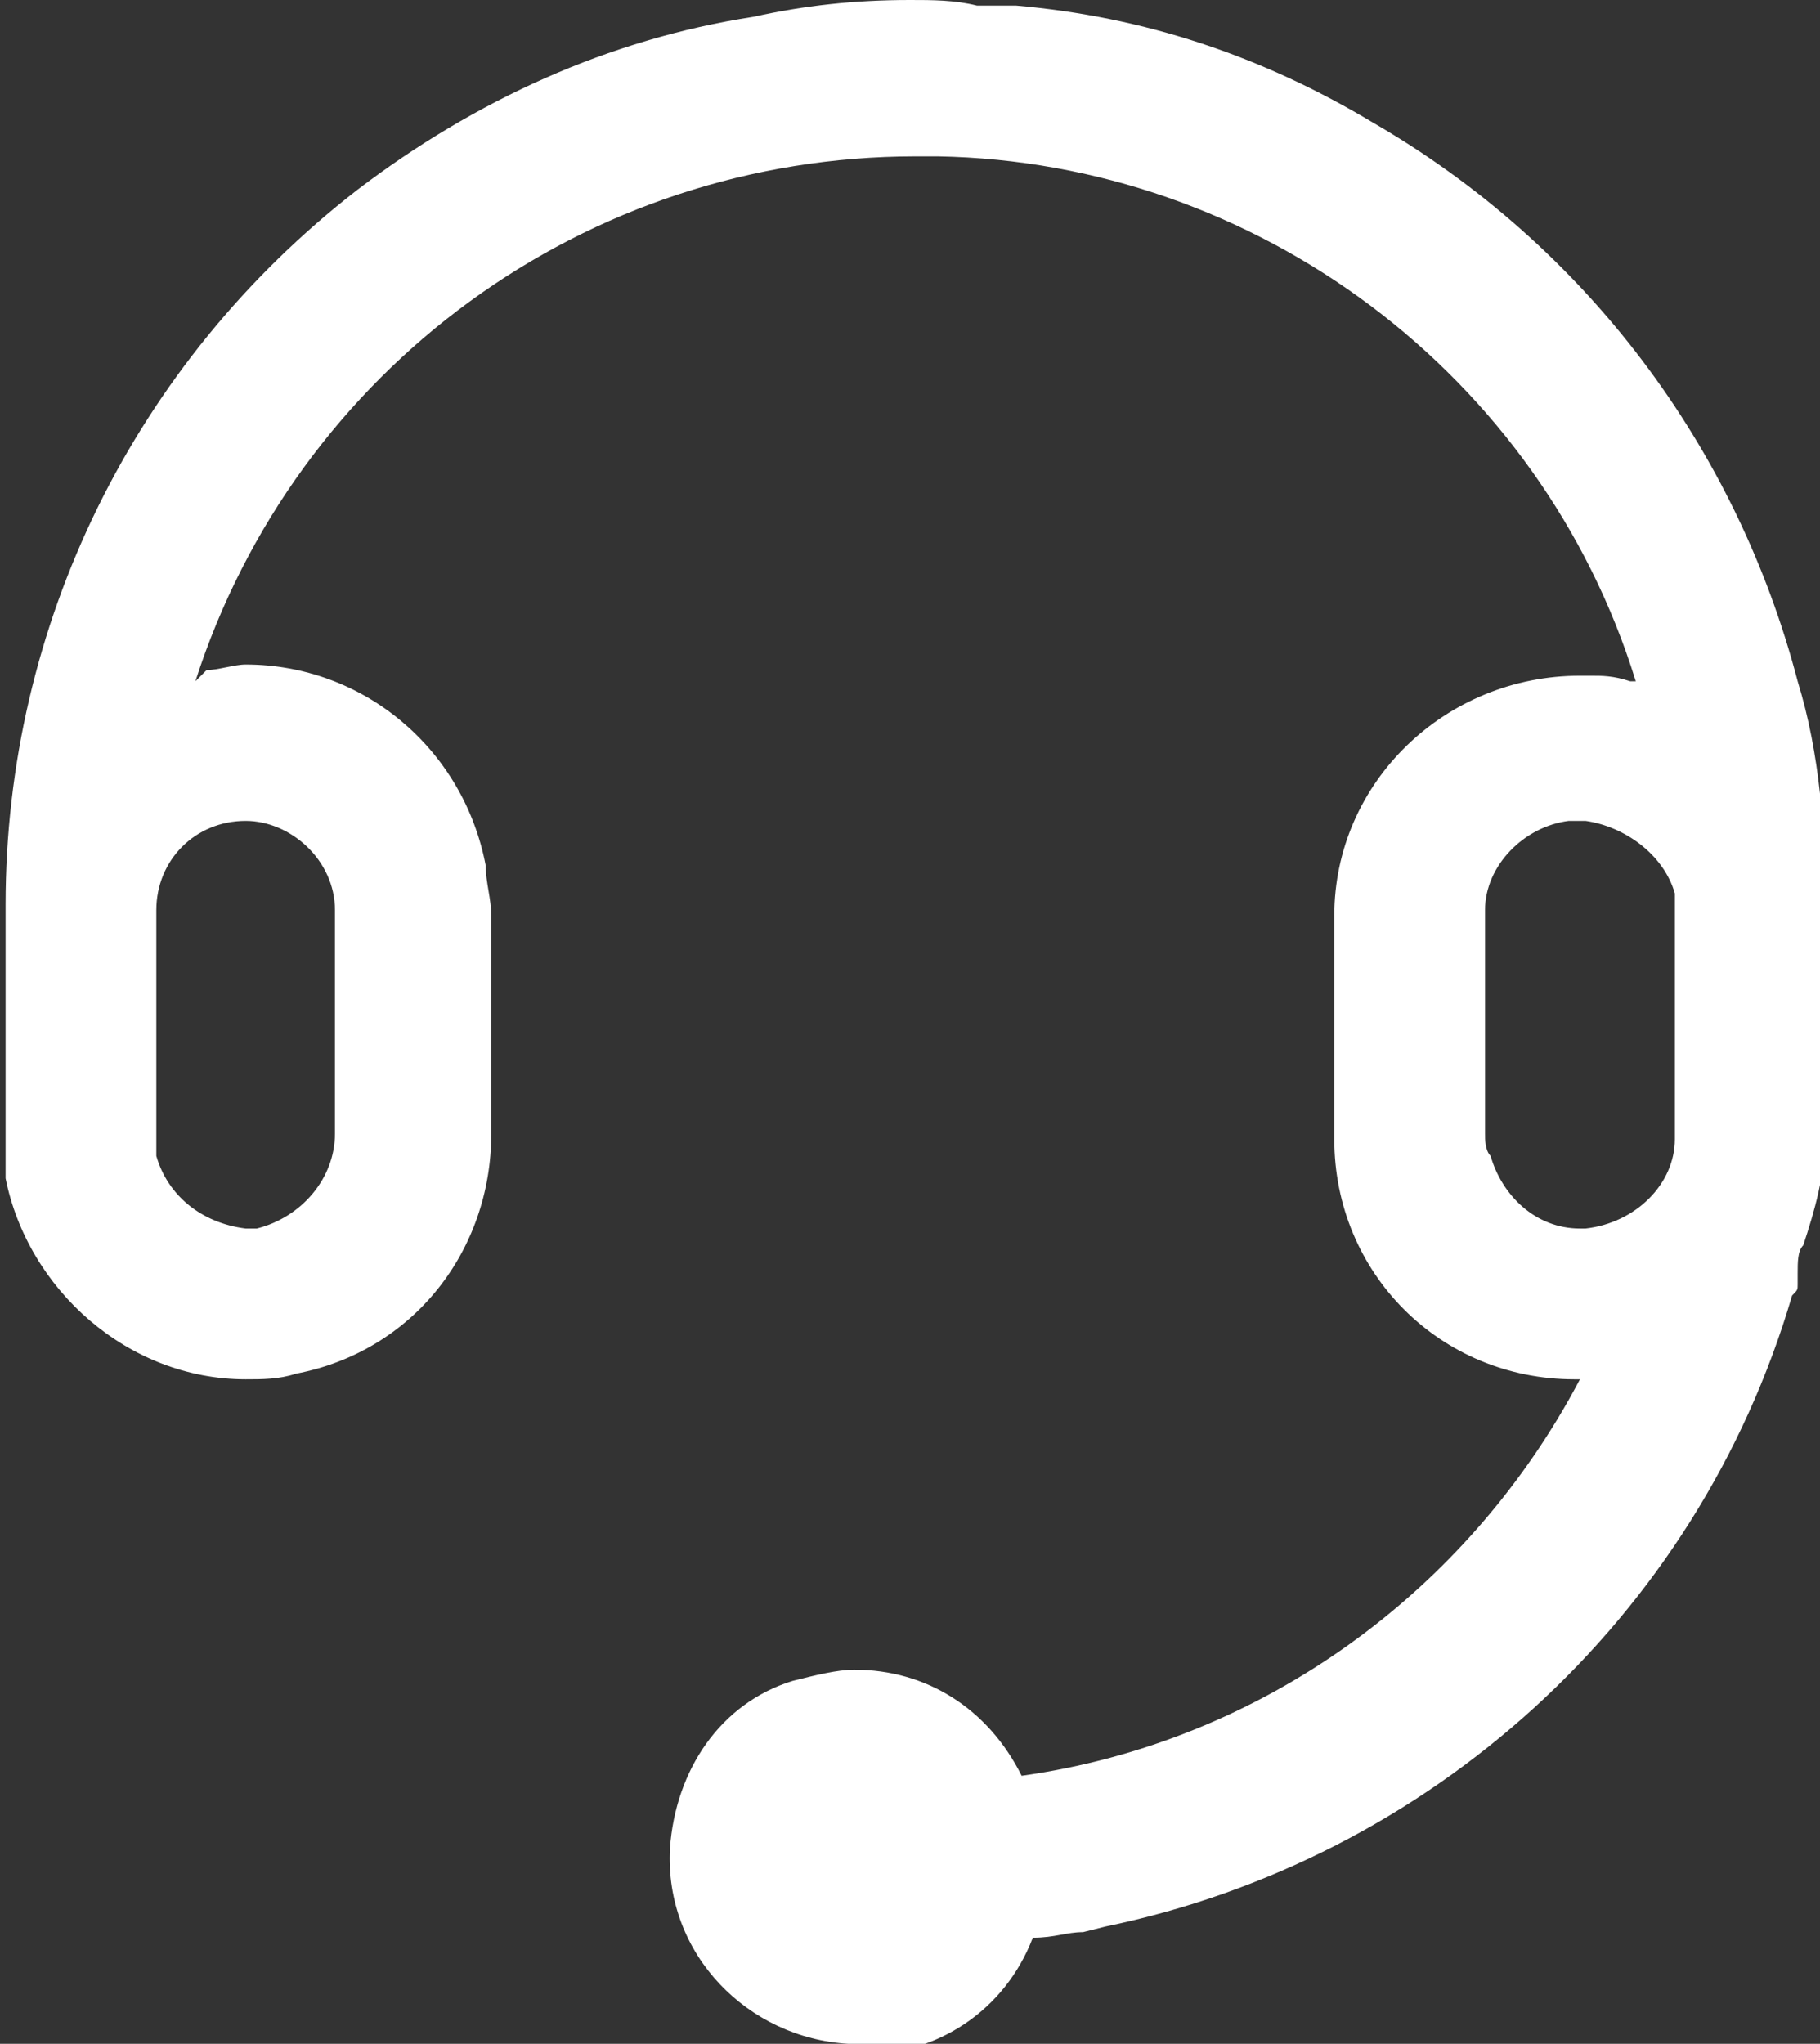
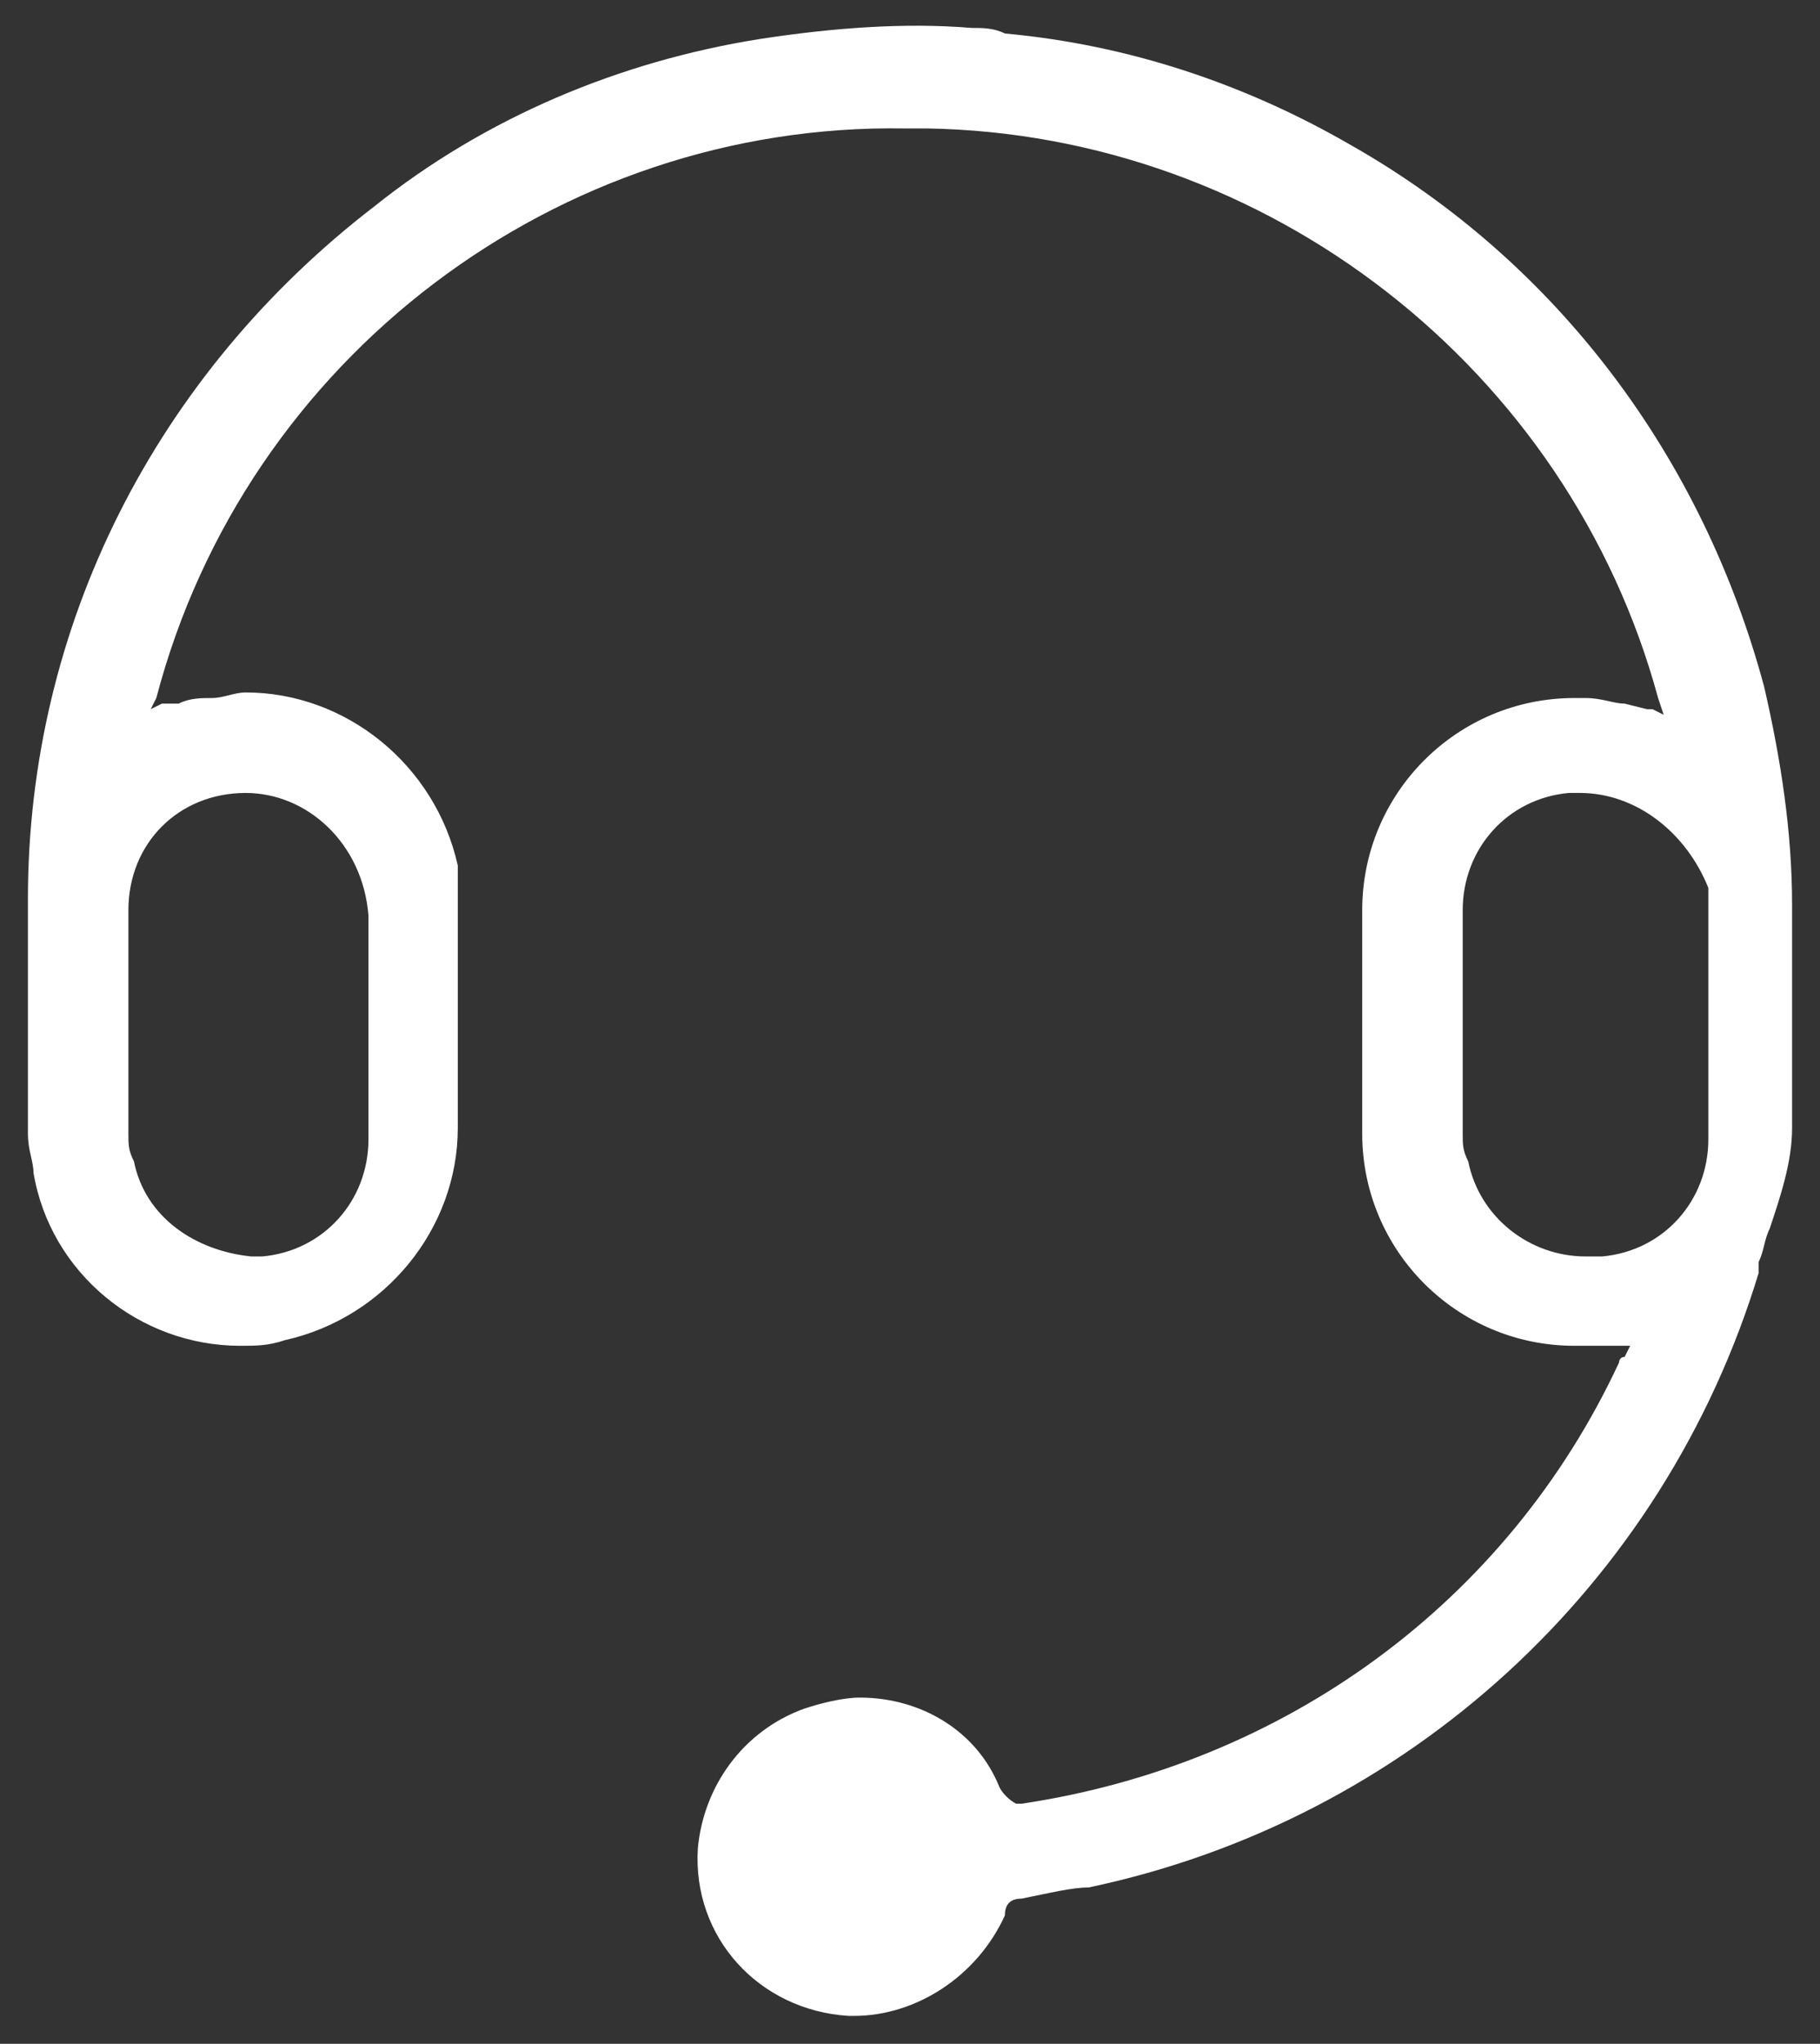
<svg xmlns="http://www.w3.org/2000/svg" version="1.1" id="图层_1" x="0px" y="0px" viewBox="0 0 32.6 36.6" style="enable-background:new 0 0 32.6 36.6;" xml:space="preserve">
  <rect x="0" y="0" width="32.6" height="36.6" fill="#333333" stroke="none" />
  <style type="text/css">
	.st0{fill:#FFFFFF;}
</style>
  <title>资源 4</title>
  <g id="图层_2_1_">
    <g id="图层_1-2">
-       <path class="st0" d="M15.2,36.6c-1.8-0.1-3.3-1.6-3.2-3.5c0.1-1.4,0.9-2.6,2.2-3c0.4-0.1,0.8-0.2,1.1-0.2c1.3,0,2.4,0.7,3,1.9l0,0    c4.3-0.6,8-3.3,10-7.1h-0.1c-2.4,0-4.3-1.9-4.3-4.3v-4c0-2.4,2-4.3,4.4-4.3h0.2c0.2,0,0.4,0,0.7,0.1h0.1    c-1.7-5.5-6.8-9.3-12.5-9.4h-0.4c-5.9,0-11.1,3.8-12.9,9.4L3.7,12c0.2,0,0.5-0.1,0.7-0.1c2.1,0,3.9,1.5,4.3,3.6    c0,0.3,0.1,0.6,0.1,0.9v3.9c0,2.1-1.4,3.9-3.5,4.3c-0.3,0.1-0.6,0.1-0.9,0.1c-2.1,0-3.9-1.6-4.3-3.6v-0.2c0-0.2,0-0.4,0-0.6v-2.1    c0-0.7,0-1.4,0-2c0-5,2.3-9.7,6.3-12.8c2.1-1.6,4.5-2.7,7.1-3.1C14.4,0.1,15.3,0,16.3,0c0.4,0,0.8,0,1.2,0.1h0.3h0.4    c2.3,0.2,4.4,0.9,6.4,2.1c3.8,2.2,6.5,5.8,7.6,10c0.4,1.3,0.5,2.7,0.5,4.1v4c0,0.7-0.2,1.4-0.4,2c-0.1,0.1-0.1,0.3-0.1,0.5v0.1    v0.1c0,0.1,0,0.1-0.1,0.2c-1.7,5.8-6.5,10.1-12.3,11.3l-0.4,0.1c-0.3,0-0.5,0.1-0.9,0.1c-0.5,1.3-1.7,2.1-3.1,2.1H15.2z     M28.1,14.7c-0.8,0.1-1.5,0.8-1.5,1.6v4c0,0.1,0,0.3,0.1,0.4c0.2,0.7,0.8,1.3,1.6,1.3h0.1c0.9-0.1,1.6-0.8,1.6-1.6v-4    c0-0.1,0-0.3,0-0.4c-0.2-0.7-0.9-1.2-1.6-1.3L28.1,14.7z M4.4,14.7c-0.9,0-1.6,0.7-1.6,1.6c0,0,0,0,0,0.1v3.9c0,0.1,0,0.3,0,0.4    c0.2,0.7,0.8,1.2,1.6,1.3h0.2C5.4,21.8,6,21.1,6,20.3v-4C6,15.4,5.2,14.7,4.4,14.7z" />
      <path class="st0" d="M15.3,36.1h-0.1c-1.6-0.1-2.8-1.4-2.7-3c0.1-1.1,0.8-2.1,1.9-2.5c0.3-0.1,0.7-0.2,1-0.2    c1.1,0,2.1,0.6,2.5,1.6c0.1,0.2,0.3,0.3,0.3,0.3h0.1C23,31.6,27,28.7,29,24.4c0,0,0-0.1,0.1-0.1l0.1-0.2h-0.3h-0.2    c-0.1,0-0.2,0-0.3,0h-0.2c-2.1,0-3.8-1.7-3.8-3.8l0,0v-4c0-2.1,1.7-3.8,3.8-3.8l0,0h0.2c0.3,0,0.5,0.1,0.7,0.1l0.4,0.1h0.1    l0.2,0.1l-0.1-0.3c-1.6-5.9-7-10.1-13.1-10.2h-0.4C10,2.2,4.4,6.4,2.8,12.5l-0.1,0.2l0.2-0.1c0.1,0,0.2,0,0.3,0    c0.2-0.1,0.4-0.1,0.6-0.1c0.2,0,0.4-0.1,0.6-0.1c1.8,0,3.4,1.3,3.8,3.1c0,0.2,0,0.5,0,0.8v3.9c0,1.8-1.3,3.4-3.1,3.8    c-0.3,0.1-0.5,0.1-0.8,0.1c-1.8,0-3.4-1.3-3.7-3.1c0-0.2-0.1-0.4-0.1-0.7v-1.2c0-1,0-2,0-3c0-4.9,2.3-9.4,6.2-12.4    c2-1.6,4.4-2.6,6.9-3c1.3-0.2,2.6-0.3,3.8-0.2c0.2,0,0.4,0,0.6,0.1c2.2,0.2,4.3,0.9,6.2,2c3.7,2.1,6.3,5.6,7.4,9.7    c0.3,1.3,0.5,2.6,0.5,3.9v4c0,0.6-0.2,1.2-0.4,1.8c-0.1,0.2-0.1,0.4-0.2,0.6c0,0.1,0,0.1,0,0.2c-1.7,5.6-6.3,9.8-12,11    c-0.3,0-0.7,0.1-1.2,0.2c-0.2,0-0.3,0.1-0.3,0.3C17.5,35.4,16.4,36.1,15.3,36.1L15.3,36.1z M28.3,14.2h-0.2    c-1.1,0.1-1.9,1-1.9,2.1v4c0,0.2,0,0.3,0.1,0.5c0.2,1,1.1,1.7,2.1,1.7c0.1,0,0.2,0,0.3,0c1.1-0.1,1.9-1,1.9-2.1v-4    c0-0.2,0-0.3,0-0.5C30.2,14.9,29.3,14.2,28.3,14.2L28.3,14.2z M4.4,14.2c-1.2,0-2.1,0.9-2.1,2.1c0,0,0,0,0,0.1v3.9    c0,0.2,0,0.3,0.1,0.5c0.2,1,1.1,1.6,2.1,1.7h0.2c1.1-0.1,1.9-1,1.9-2.1v-4C6.5,15.1,5.5,14.2,4.4,14.2L4.4,14.2z" />
    </g>
  </g>
</svg>